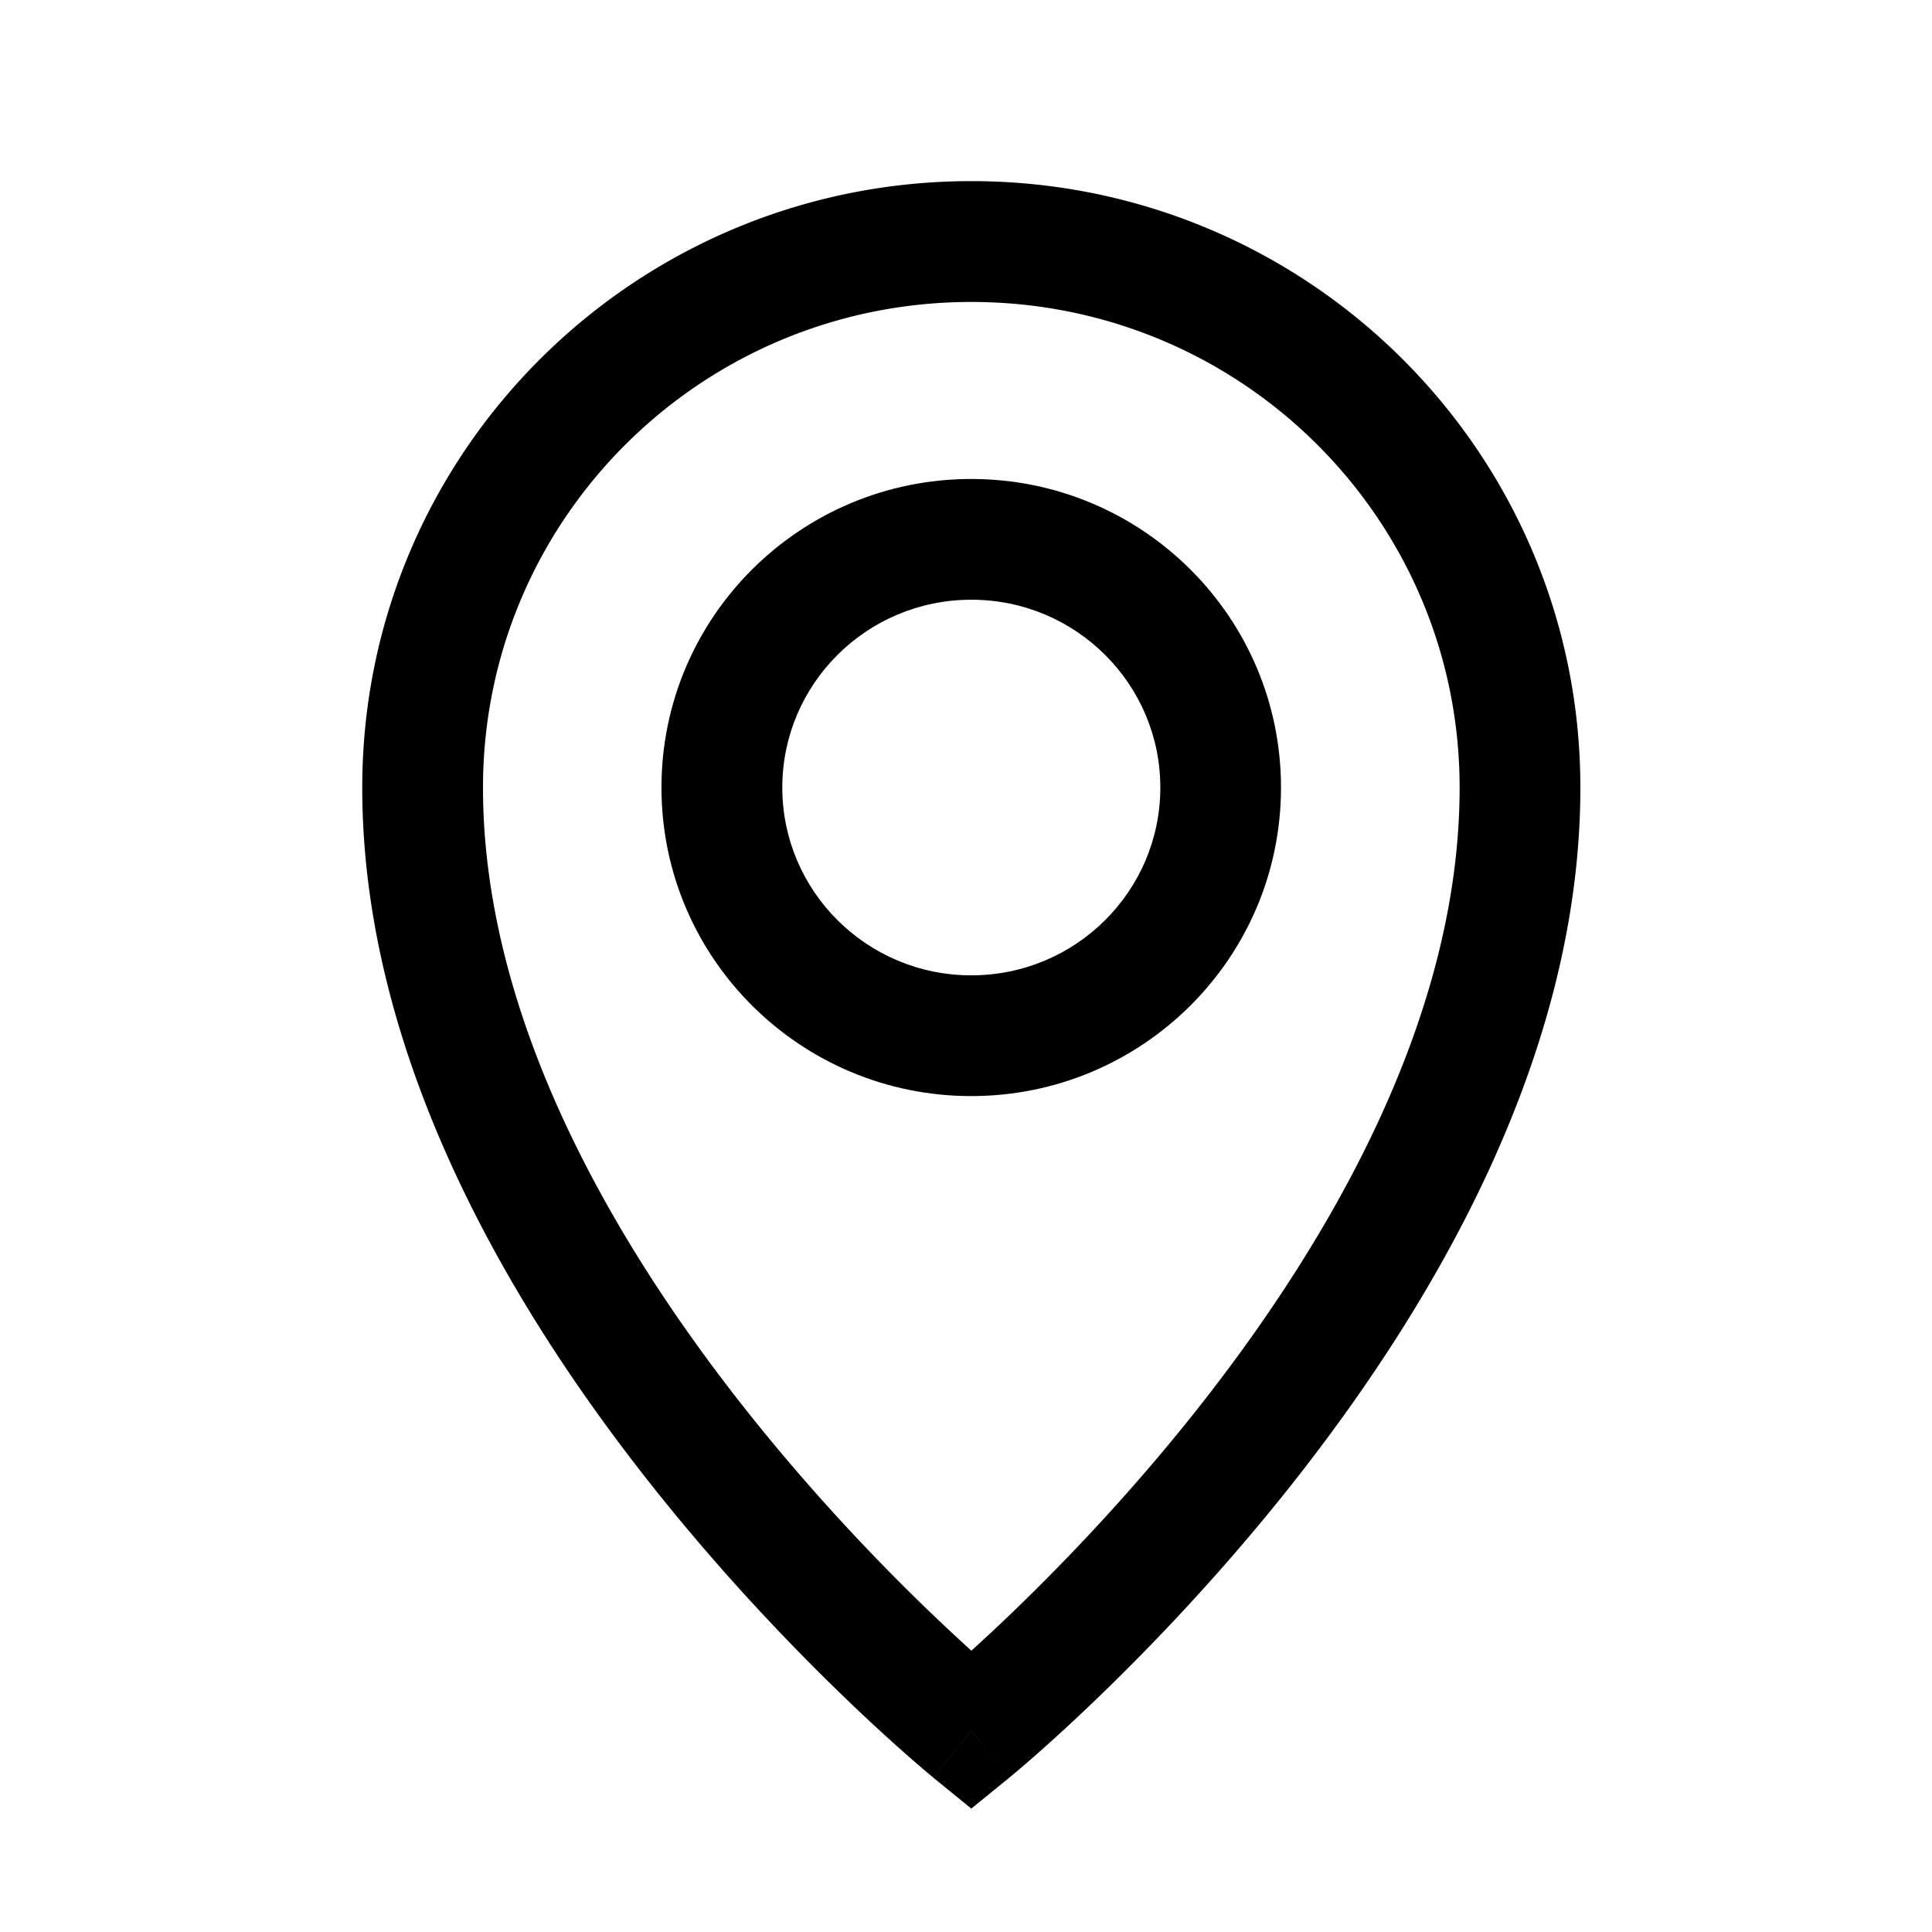
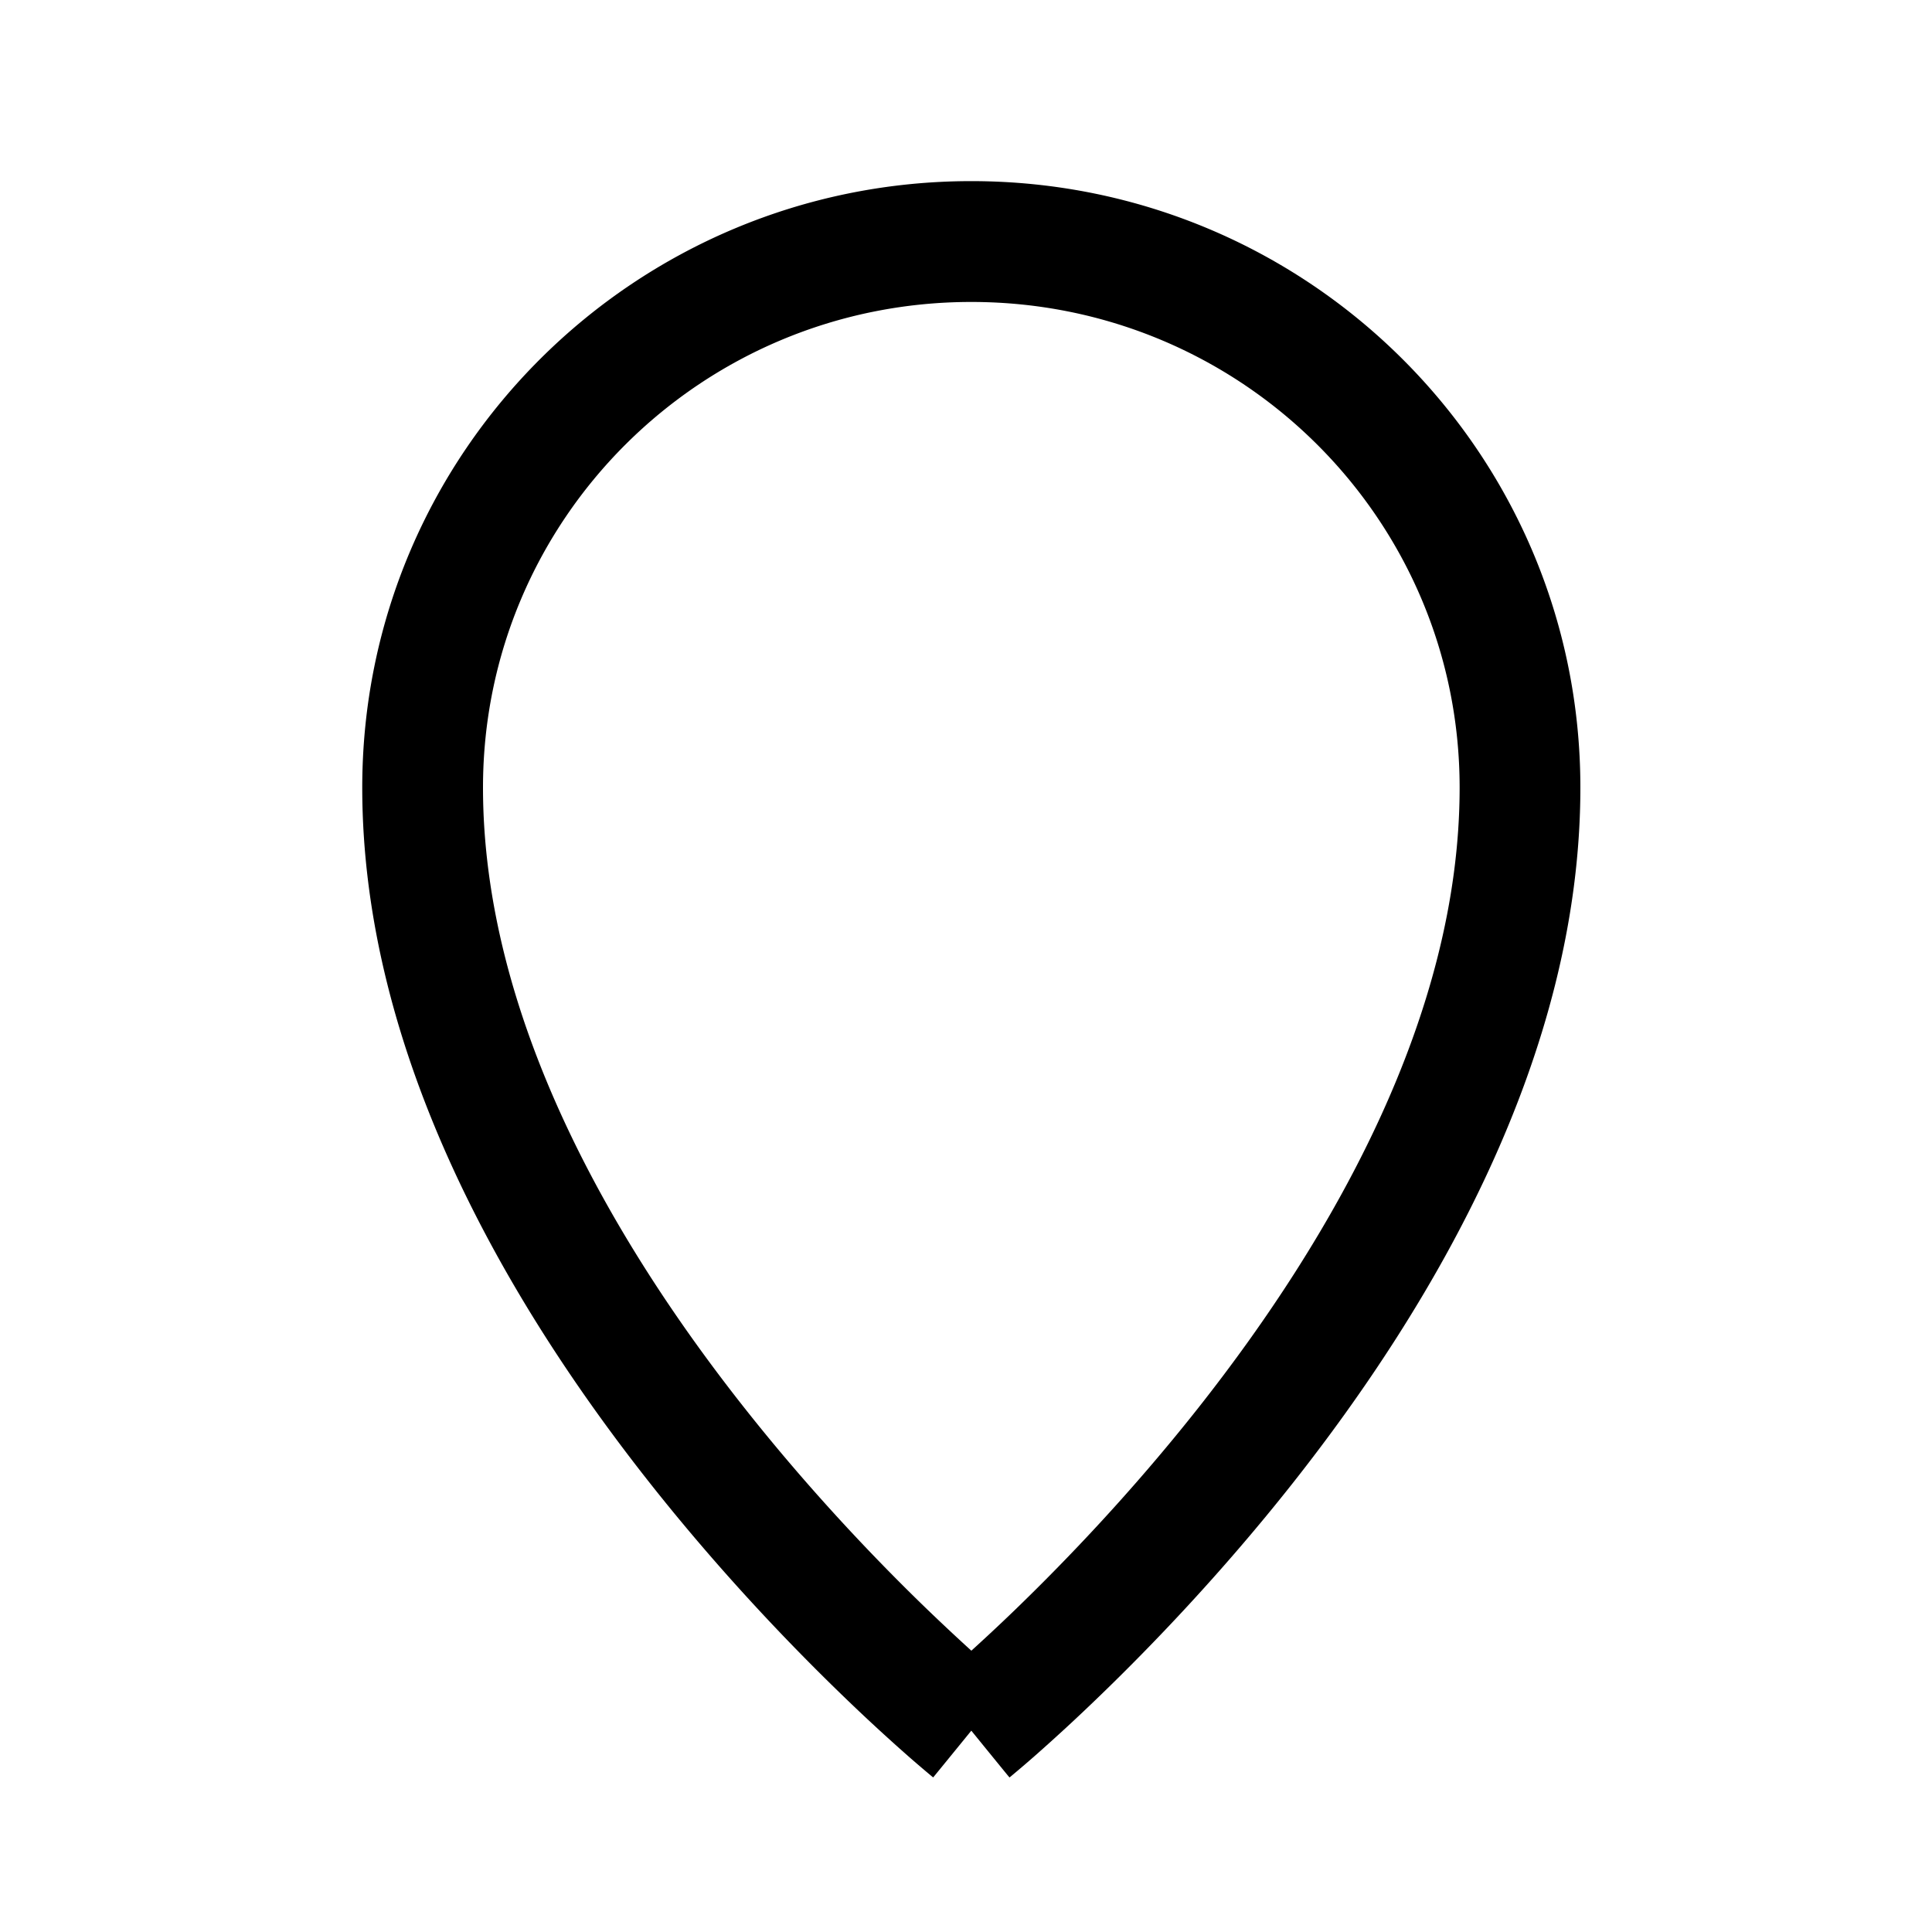
<svg xmlns="http://www.w3.org/2000/svg" width="24" height="24" fill="none" viewBox="0 0 24 24">
-   <path fill="currentColor" fill-rule="evenodd" d="M4.5 9.783C4.5 5.616 7.888 2.25 12.066 2.25s7.566 3.366 7.566 7.533c0 3.341-1.834 6.437-3.569 8.636-.878 1.112-1.754 2.023-2.411 2.657a23.5 23.5 0 0 1-.798.737 15 15 0 0 1-.29.248l-.017.014-.005.004-.002.001c-0.0 0-.001.001-.474-.581-.474.582-.474.581-.474.581l-.002-.002-.005-.004-.017-.014a15 15 0 0 1-.29-.248 23.5 23.5 0 0 1-.798-.737c-.657-.634-1.533-1.545-2.411-2.657C6.333 16.22 4.5 13.124 4.5 9.783M12.066 21.5l-.474.581.474.386.474-.386zm0-.994c.152-.138.337-.309.544-.509.621-.6 1.449-1.461 2.275-2.507 1.672-2.118 3.247-4.88 3.247-7.706 0-3.332-2.709-6.033-6.066-6.033S6 6.452 6 9.783c0 2.826 1.574 5.588 3.247 7.706.826 1.046 1.654 1.908 2.275 2.507.208.2.392.371.544.509" clip-rule="evenodd" />
-   <path fill="currentColor" fill-rule="evenodd" d="M12.066 7.45c-1.3 0-2.348 1.048-2.348 2.333s1.048 2.333 2.348 2.333 2.348-1.048 2.348-2.333S13.366 7.45 12.066 7.45M8.217 9.783c0-2.12 1.726-3.833 3.848-3.833 2.122 0 3.848 1.713 3.848 3.833s-1.726 3.833-3.848 3.833-3.848-1.713-3.848-3.833" clip-rule="evenodd" />
+   <path fill="currentColor" fill-rule="evenodd" d="M4.5 9.783C4.5 5.616 7.888 2.25 12.066 2.25s7.566 3.366 7.566 7.533c0 3.341-1.834 6.437-3.569 8.636-.878 1.112-1.754 2.023-2.411 2.657a23.5 23.5 0 0 1-.798.737 15 15 0 0 1-.29.248l-.017.014-.005.004-.002.001c-0.0 0-.001.001-.474-.581-.474.582-.474.581-.474.581l-.002-.002-.005-.004-.017-.014a15 15 0 0 1-.29-.248 23.5 23.5 0 0 1-.798-.737c-.657-.634-1.533-1.545-2.411-2.657C6.333 16.22 4.5 13.124 4.5 9.783M12.066 21.5zm0-.994c.152-.138.337-.309.544-.509.621-.6 1.449-1.461 2.275-2.507 1.672-2.118 3.247-4.88 3.247-7.706 0-3.332-2.709-6.033-6.066-6.033S6 6.452 6 9.783c0 2.826 1.574 5.588 3.247 7.706.826 1.046 1.654 1.908 2.275 2.507.208.2.392.371.544.509" clip-rule="evenodd" />
</svg>